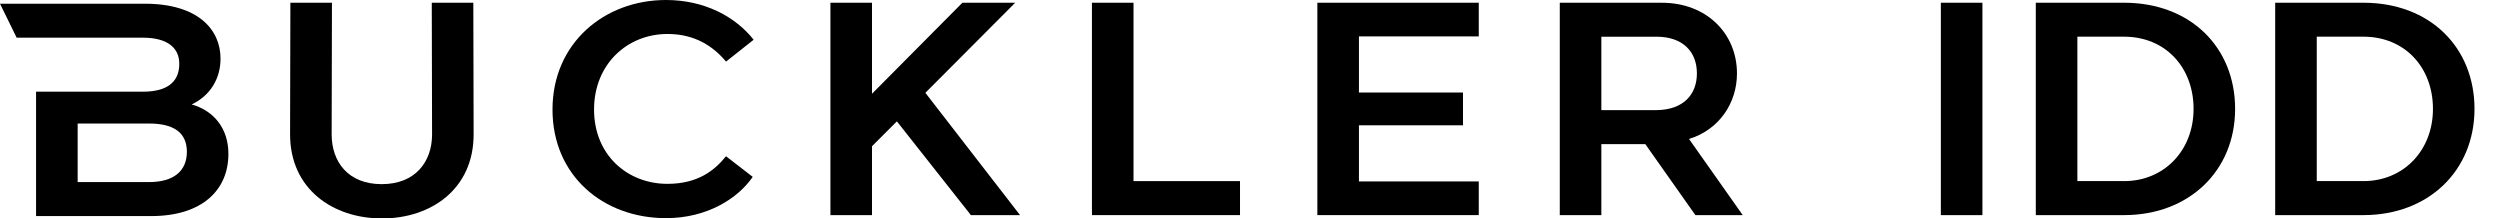
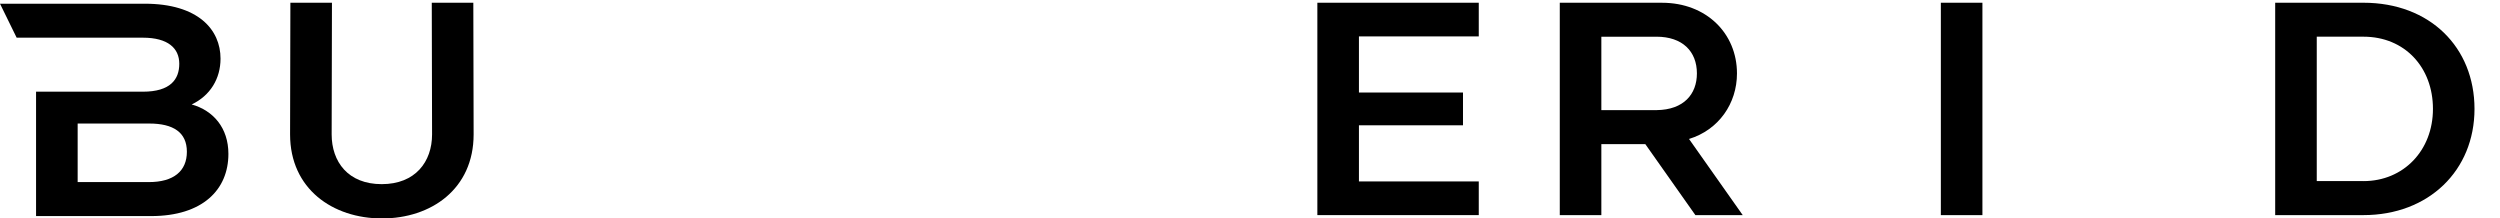
<svg xmlns="http://www.w3.org/2000/svg" id="Layer_1" data-name="Layer 1" viewBox="0 0 1079.45 94.32">
  <g>
    <path d="M855.97,92.88h-17.95V1.18h17.95v91.7Z" />
-     <path d="M917.14,1.18c28.69,0,47.94,19.26,47.94,45.85s-19.78,45.85-47.94,45.85h-38.12V1.18h38.12ZM917.14,78.2c17.29,0,30-13.23,30-31.18s-12.18-31.18-30-31.18h-20.17v62.35h20.17Z" />
    <path d="M1020.5,1.18c28.69,0,47.94,19.26,47.94,45.85s-19.78,45.85-47.94,45.85h-38.12V1.18h38.12ZM1020.5,78.2c17.29,0,30-13.23,30-31.18s-12.18-31.18-30-31.18h-20.17v62.35h20.17Z" />
  </g>
  <g>
    <g>
-       <path d="M186.43,1.18l.13,56.85c0,11.79-7.2,21.48-21.75,21.48s-21.61-9.69-21.61-21.48l.13-56.85h-17.95l-.13,56.85c0,23.58,18.47,36.29,39.69,36.29s39.56-12.71,39.56-36.29l-.13-56.85h-17.95Z" />
-       <path d="M288.21,14.67c11.92,0,19.78,5.37,25.28,11.92l11.92-9.43c-7.86-9.96-21.22-17.16-37.86-17.16-26.59,0-48.99,18.6-48.99,47.29s22.01,46.9,48.99,46.9c17.82,0,31.05-8.51,37.46-17.82l-11.53-8.91c-4.98,6.16-12.18,11.92-25.28,11.92-17.29,0-31.7-12.44-31.7-32.09s14.41-32.62,31.7-32.62Z" />
-       <polygon points="438.34 1.18 415.54 1.18 376.51 40.48 376.51 1.18 358.56 1.18 358.56 92.88 376.51 92.88 376.51 63.14 387.25 52.4 419.21 92.88 440.43 92.88 399.56 40.08 438.34 1.18" />
-       <polygon points="489.43 1.18 471.48 1.18 471.48 92.88 535.41 92.88 535.41 78.2 489.43 78.2 489.43 1.18" />
+       <path d="M186.43,1.18l.13,56.85c0,11.79-7.2,21.48-21.75,21.48s-21.61-9.69-21.61-21.48l.13-56.85h-17.95l-.13,56.85c0,23.58,18.47,36.29,39.69,36.29s39.56-12.71,39.56-36.29l-.13-56.85h-17.95" />
      <polygon points="568.81 92.88 638.5 92.88 638.5 78.34 586.76 78.34 586.76 54.1 631.69 54.1 631.69 39.95 586.76 39.95 586.76 15.72 638.5 15.72 638.5 1.18 568.81 1.18 568.81 92.88" />
      <path d="M729.29,60c12.84-3.93,20.7-15.33,20.7-28.29,0-17.29-13.23-30.52-32.36-30.52h-44.15v91.7h17.95v-30.65h18.99l21.62,30.65h20.44l-23.19-32.88ZM715.27,47.55h-23.84V15.85h23.84c11.13,0,17.42,6.29,17.42,15.85,0,8.91-5.63,15.72-17.42,15.85Z" />
    </g>
    <path d="M82.78,45.09c7.99-3.8,12.44-11.13,12.44-19.78,0-12.44-9.56-23.71-32.75-23.71H0l7.19,14.67h54.5c10.87,0,15.72,4.58,15.72,11.27s-3.8,12.05-15.72,12.05H15.57v53.71h49.65c22.27,0,33.4-11.4,33.4-26.85,0-11.27-6.55-18.73-15.85-21.35ZM64.31,78.62h-30.78v-25.28h30.92c10.35,0,16.24,3.8,16.24,12.18s-5.76,13.1-16.37,13.1Z" />
  </g>
</svg>